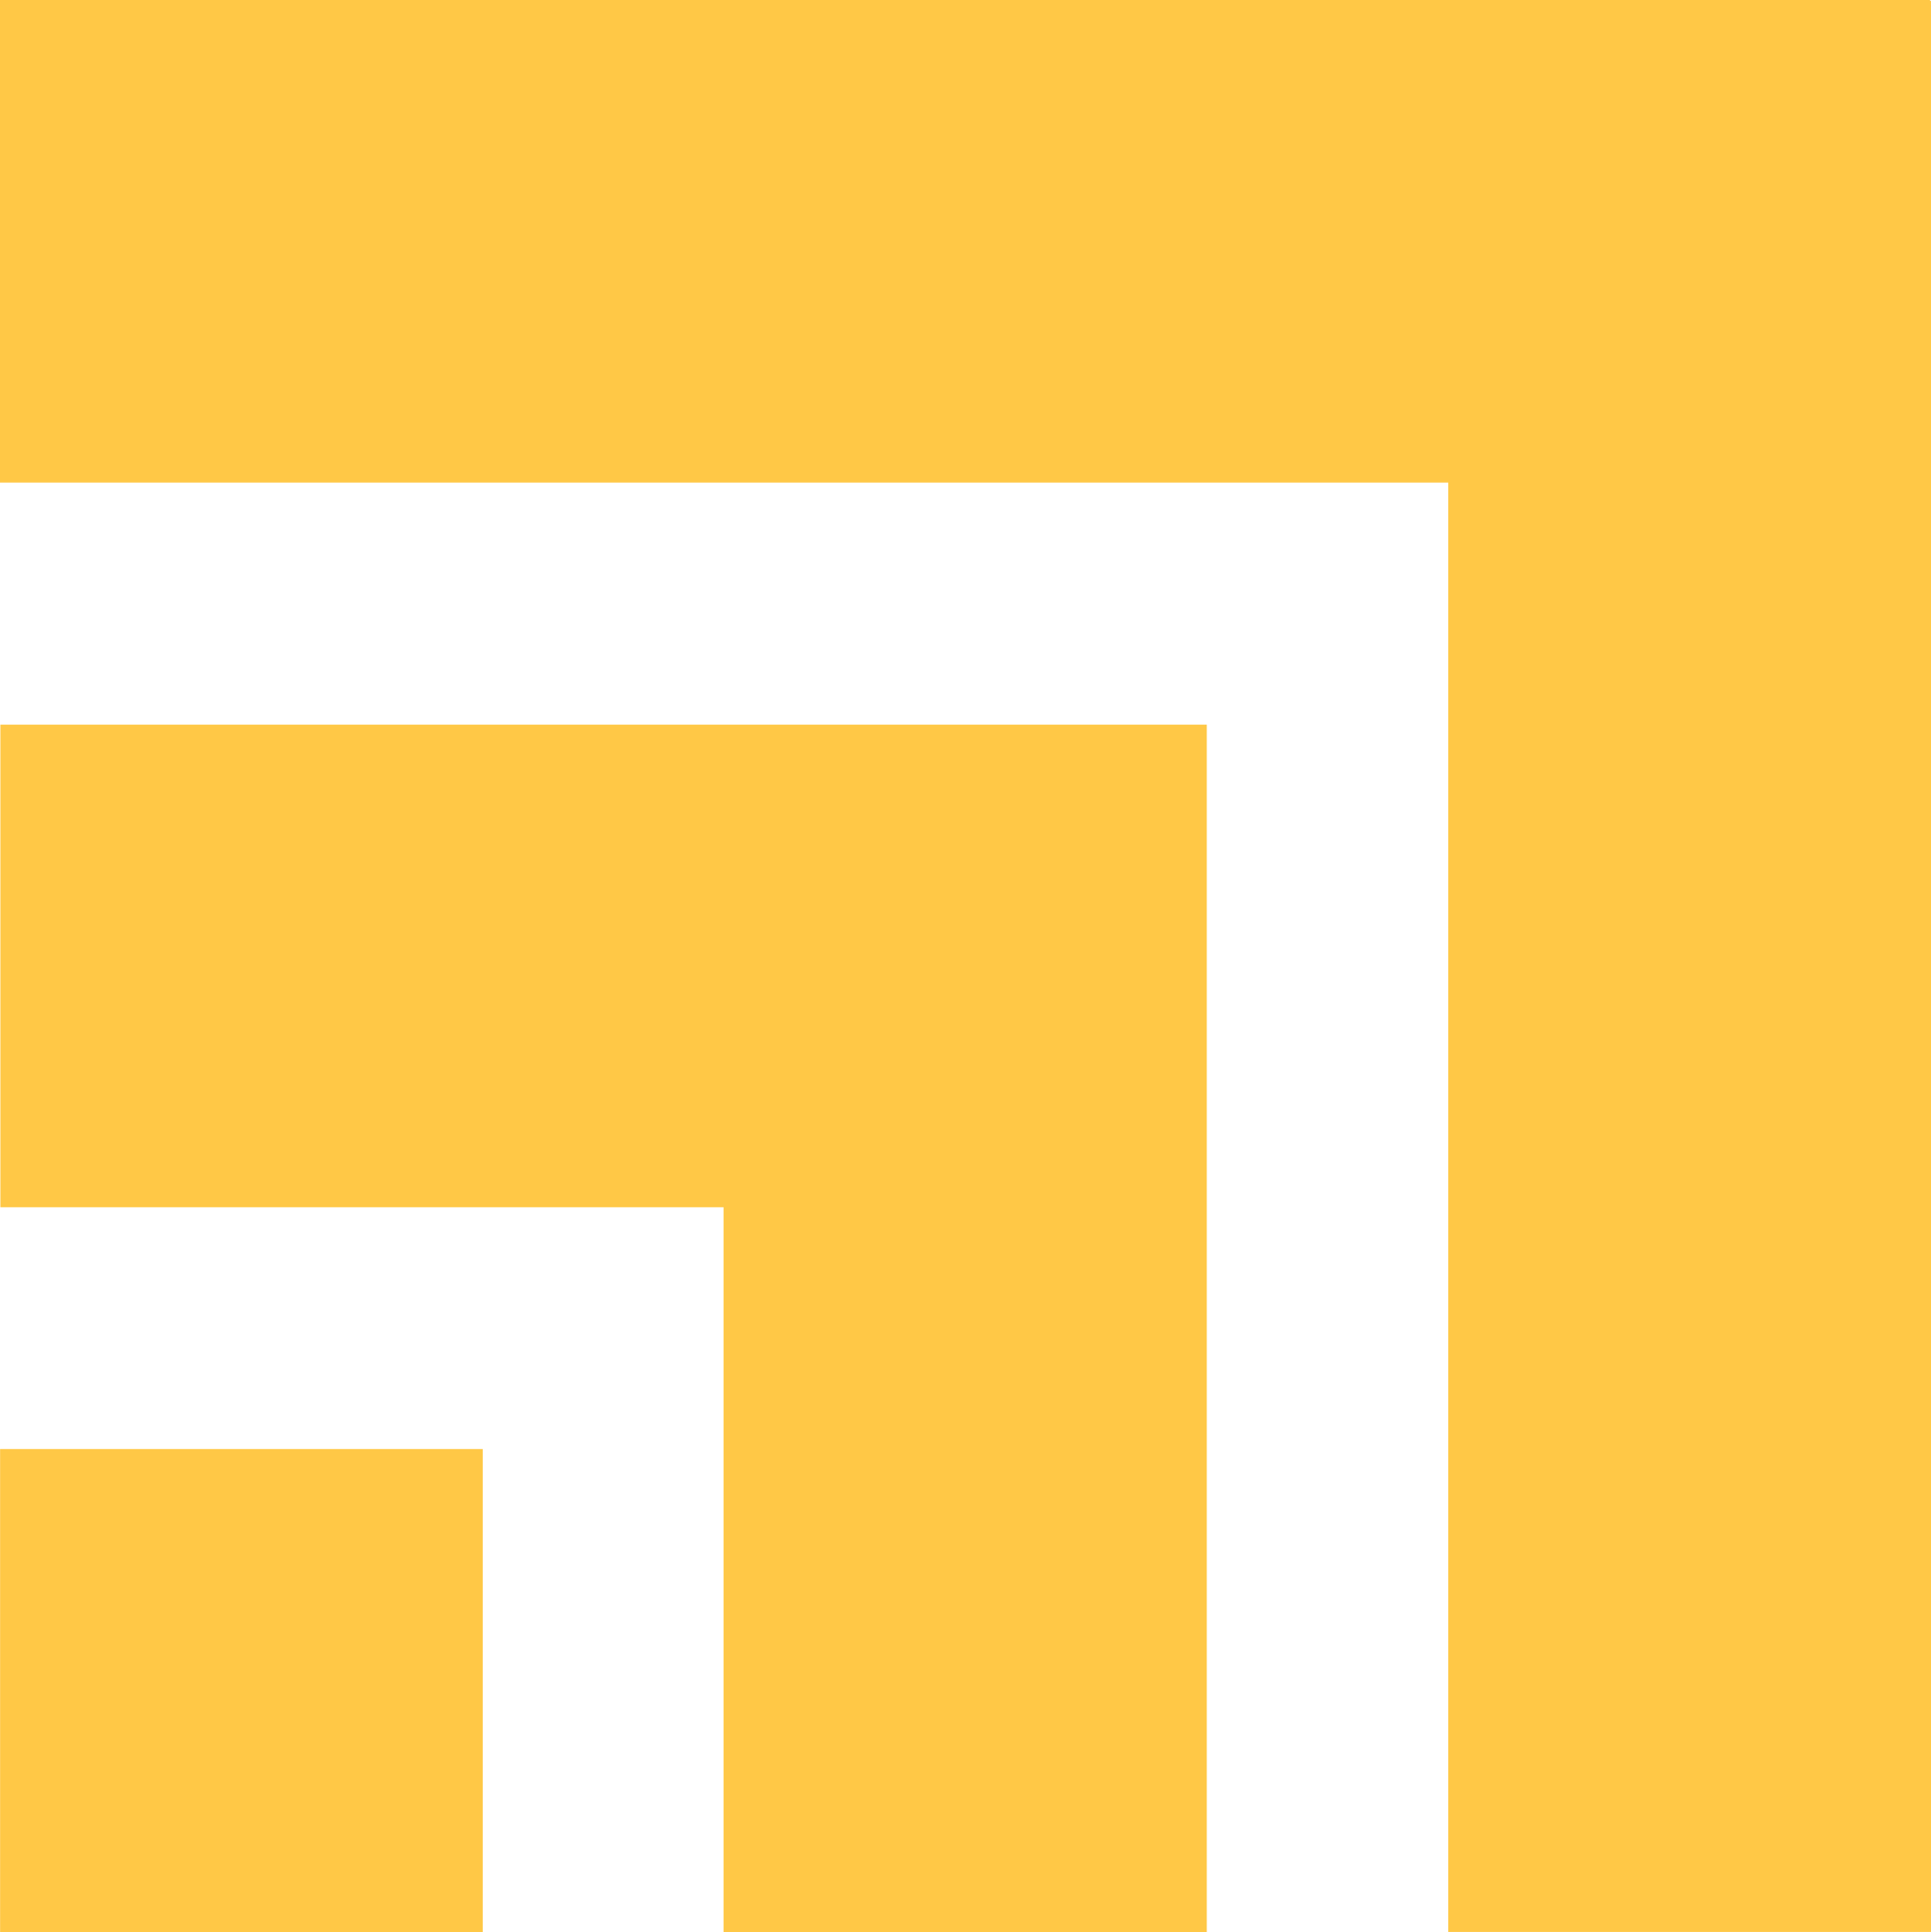
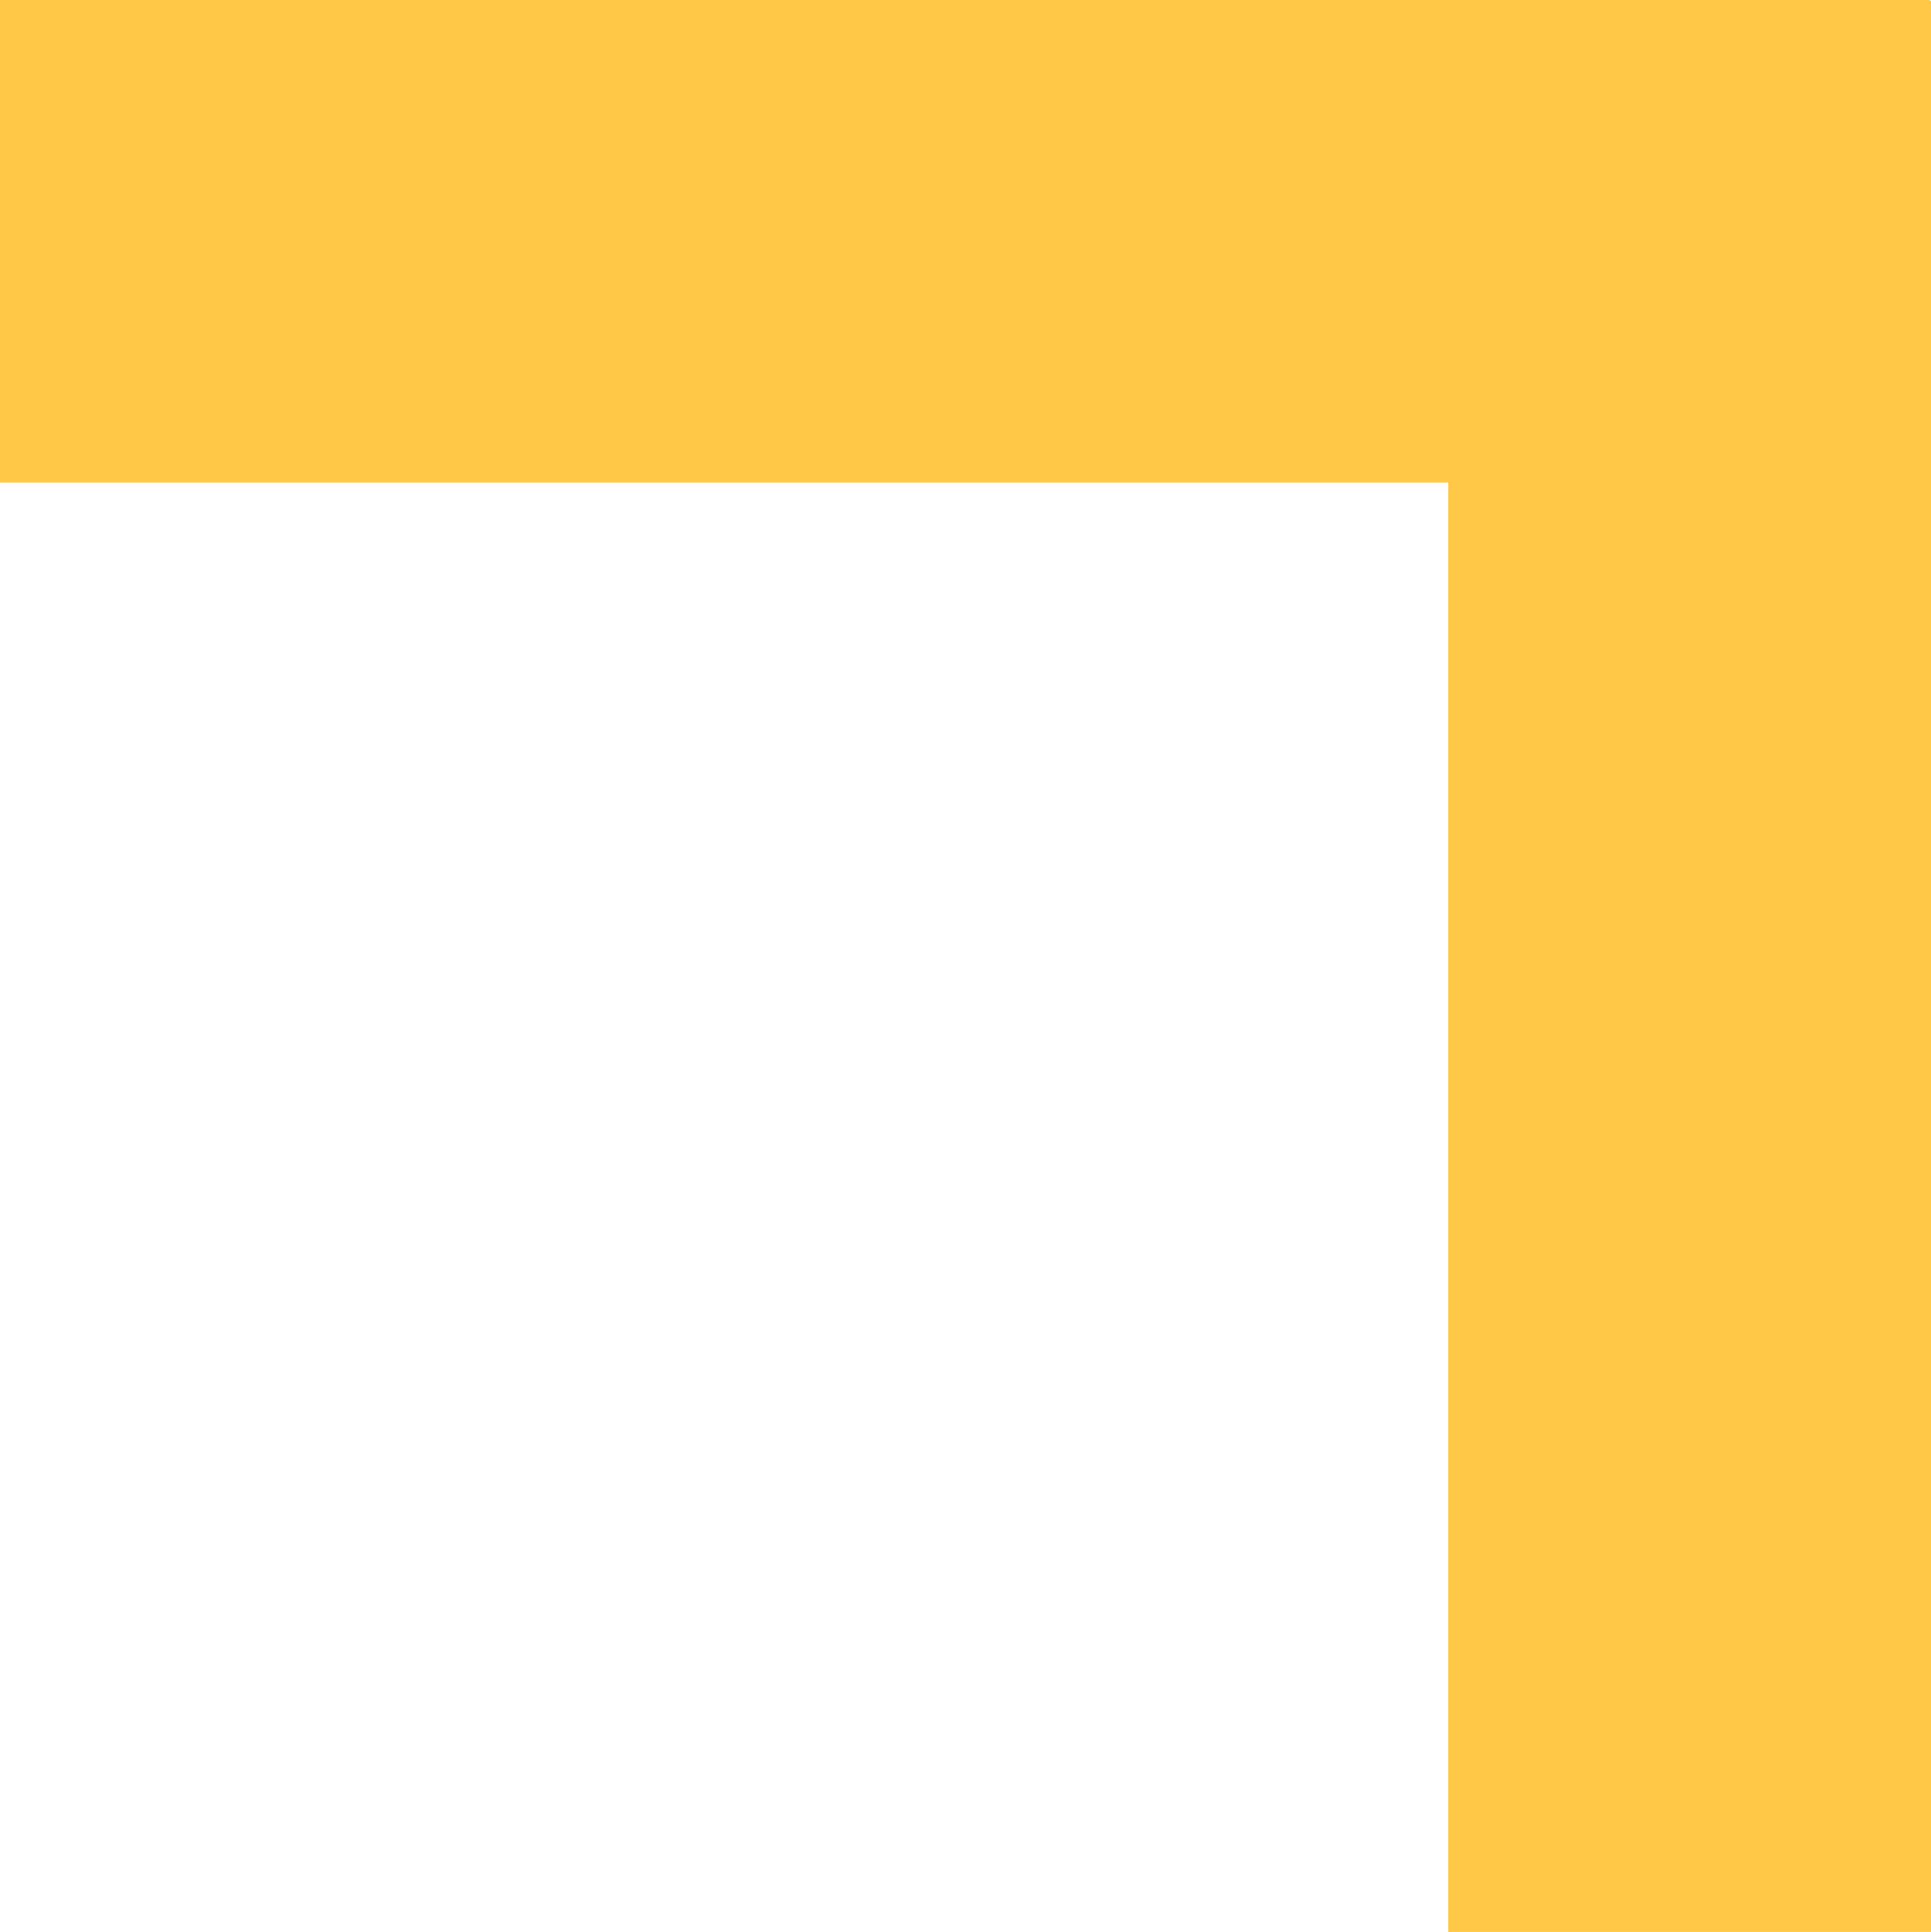
<svg xmlns="http://www.w3.org/2000/svg" xmlns:ns1="http://www.inkscape.org/namespaces/inkscape" xmlns:ns2="http://sodipodi.sourceforge.net/DTD/sodipodi-0.dtd" ns1:version="1.0 (4035a4fb49, 2020-05-01)" height="186.968" width="186.89" ns2:docname="icone-topo.svg" xml:space="preserve" viewBox="0 0 186.89 186.968" y="0px" x="0px" id="Camada_1" version="1.1">
  <defs id="defs13" />
  <ns2:namedview ns1:current-layer="Camada_1" ns1:cy="93.52" ns1:cx="93.42" ns1:zoom="1.7" fit-margin-bottom="0" fit-margin-right="0" fit-margin-left="0" fit-margin-top="0" showgrid="false" id="namedview11" ns1:window-height="480" ns1:window-width="640" ns1:pageshadow="2" ns1:pageopacity="0" guidetolerance="10" gridtolerance="10" objecttolerance="10" borderopacity="1" bordercolor="#666666" pagecolor="#ffffff" />
  <style id="style2" type="text/css">
	.st0{fill:#FFC846;}
</style>
  <g transform="translate(-156.58,-144.082)" id="icone">
    <g transform="translate(0,-12.398)" id="Grupo_1">
      <path d="m 156.58,156.48 v 46.7 h 140.17 v 140.26 h 46.72 V 156.56 h -0.09 v -0.08 z" class="st0" id="Caminho_7" />
    </g>
    <g transform="translate(0.008,1.17)" id="Grupo_2">
-       <path d="m 226.6,213.04 h -69.99 v 46.7 h 69.99 v 70.14 h 46.77 V 213.04 Z" class="st0" id="Caminho_8" />
-     </g>
-     <path d="M 156.59,331.05 H 203.3 V 284.31 H 156.59 Z" class="st0" id="Caminho_9" />
+       </g>
  </g>
</svg>